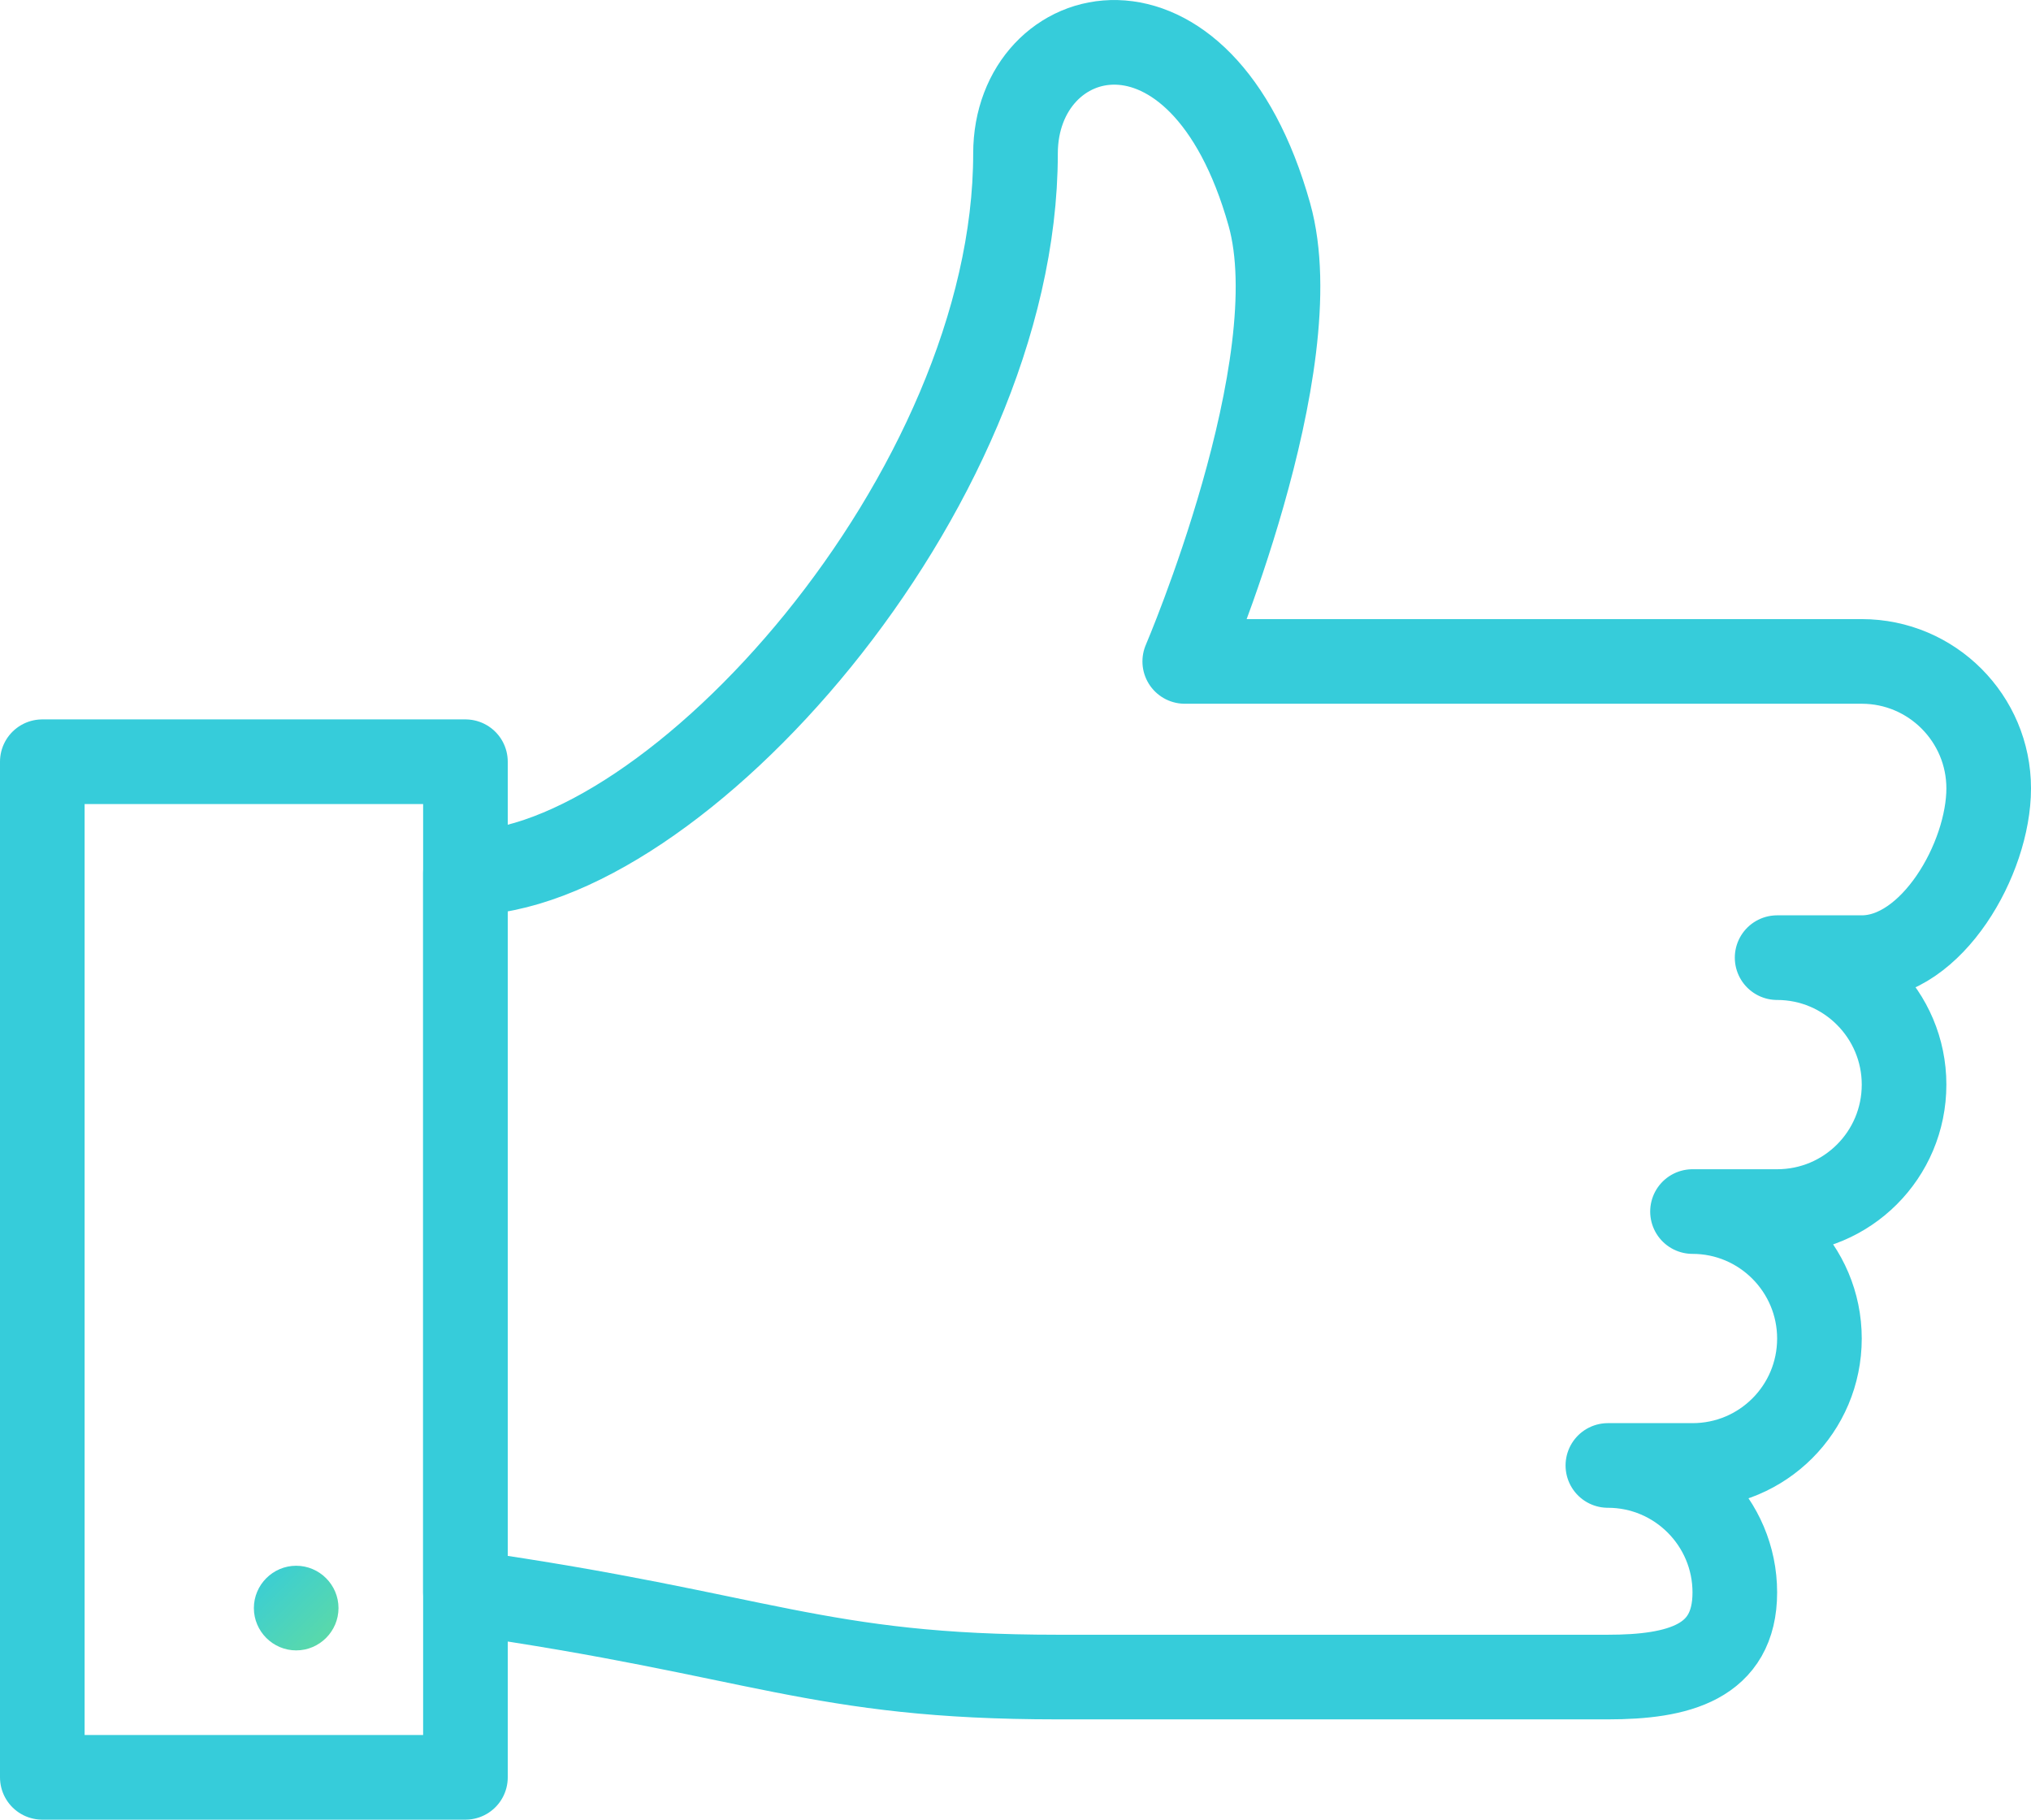
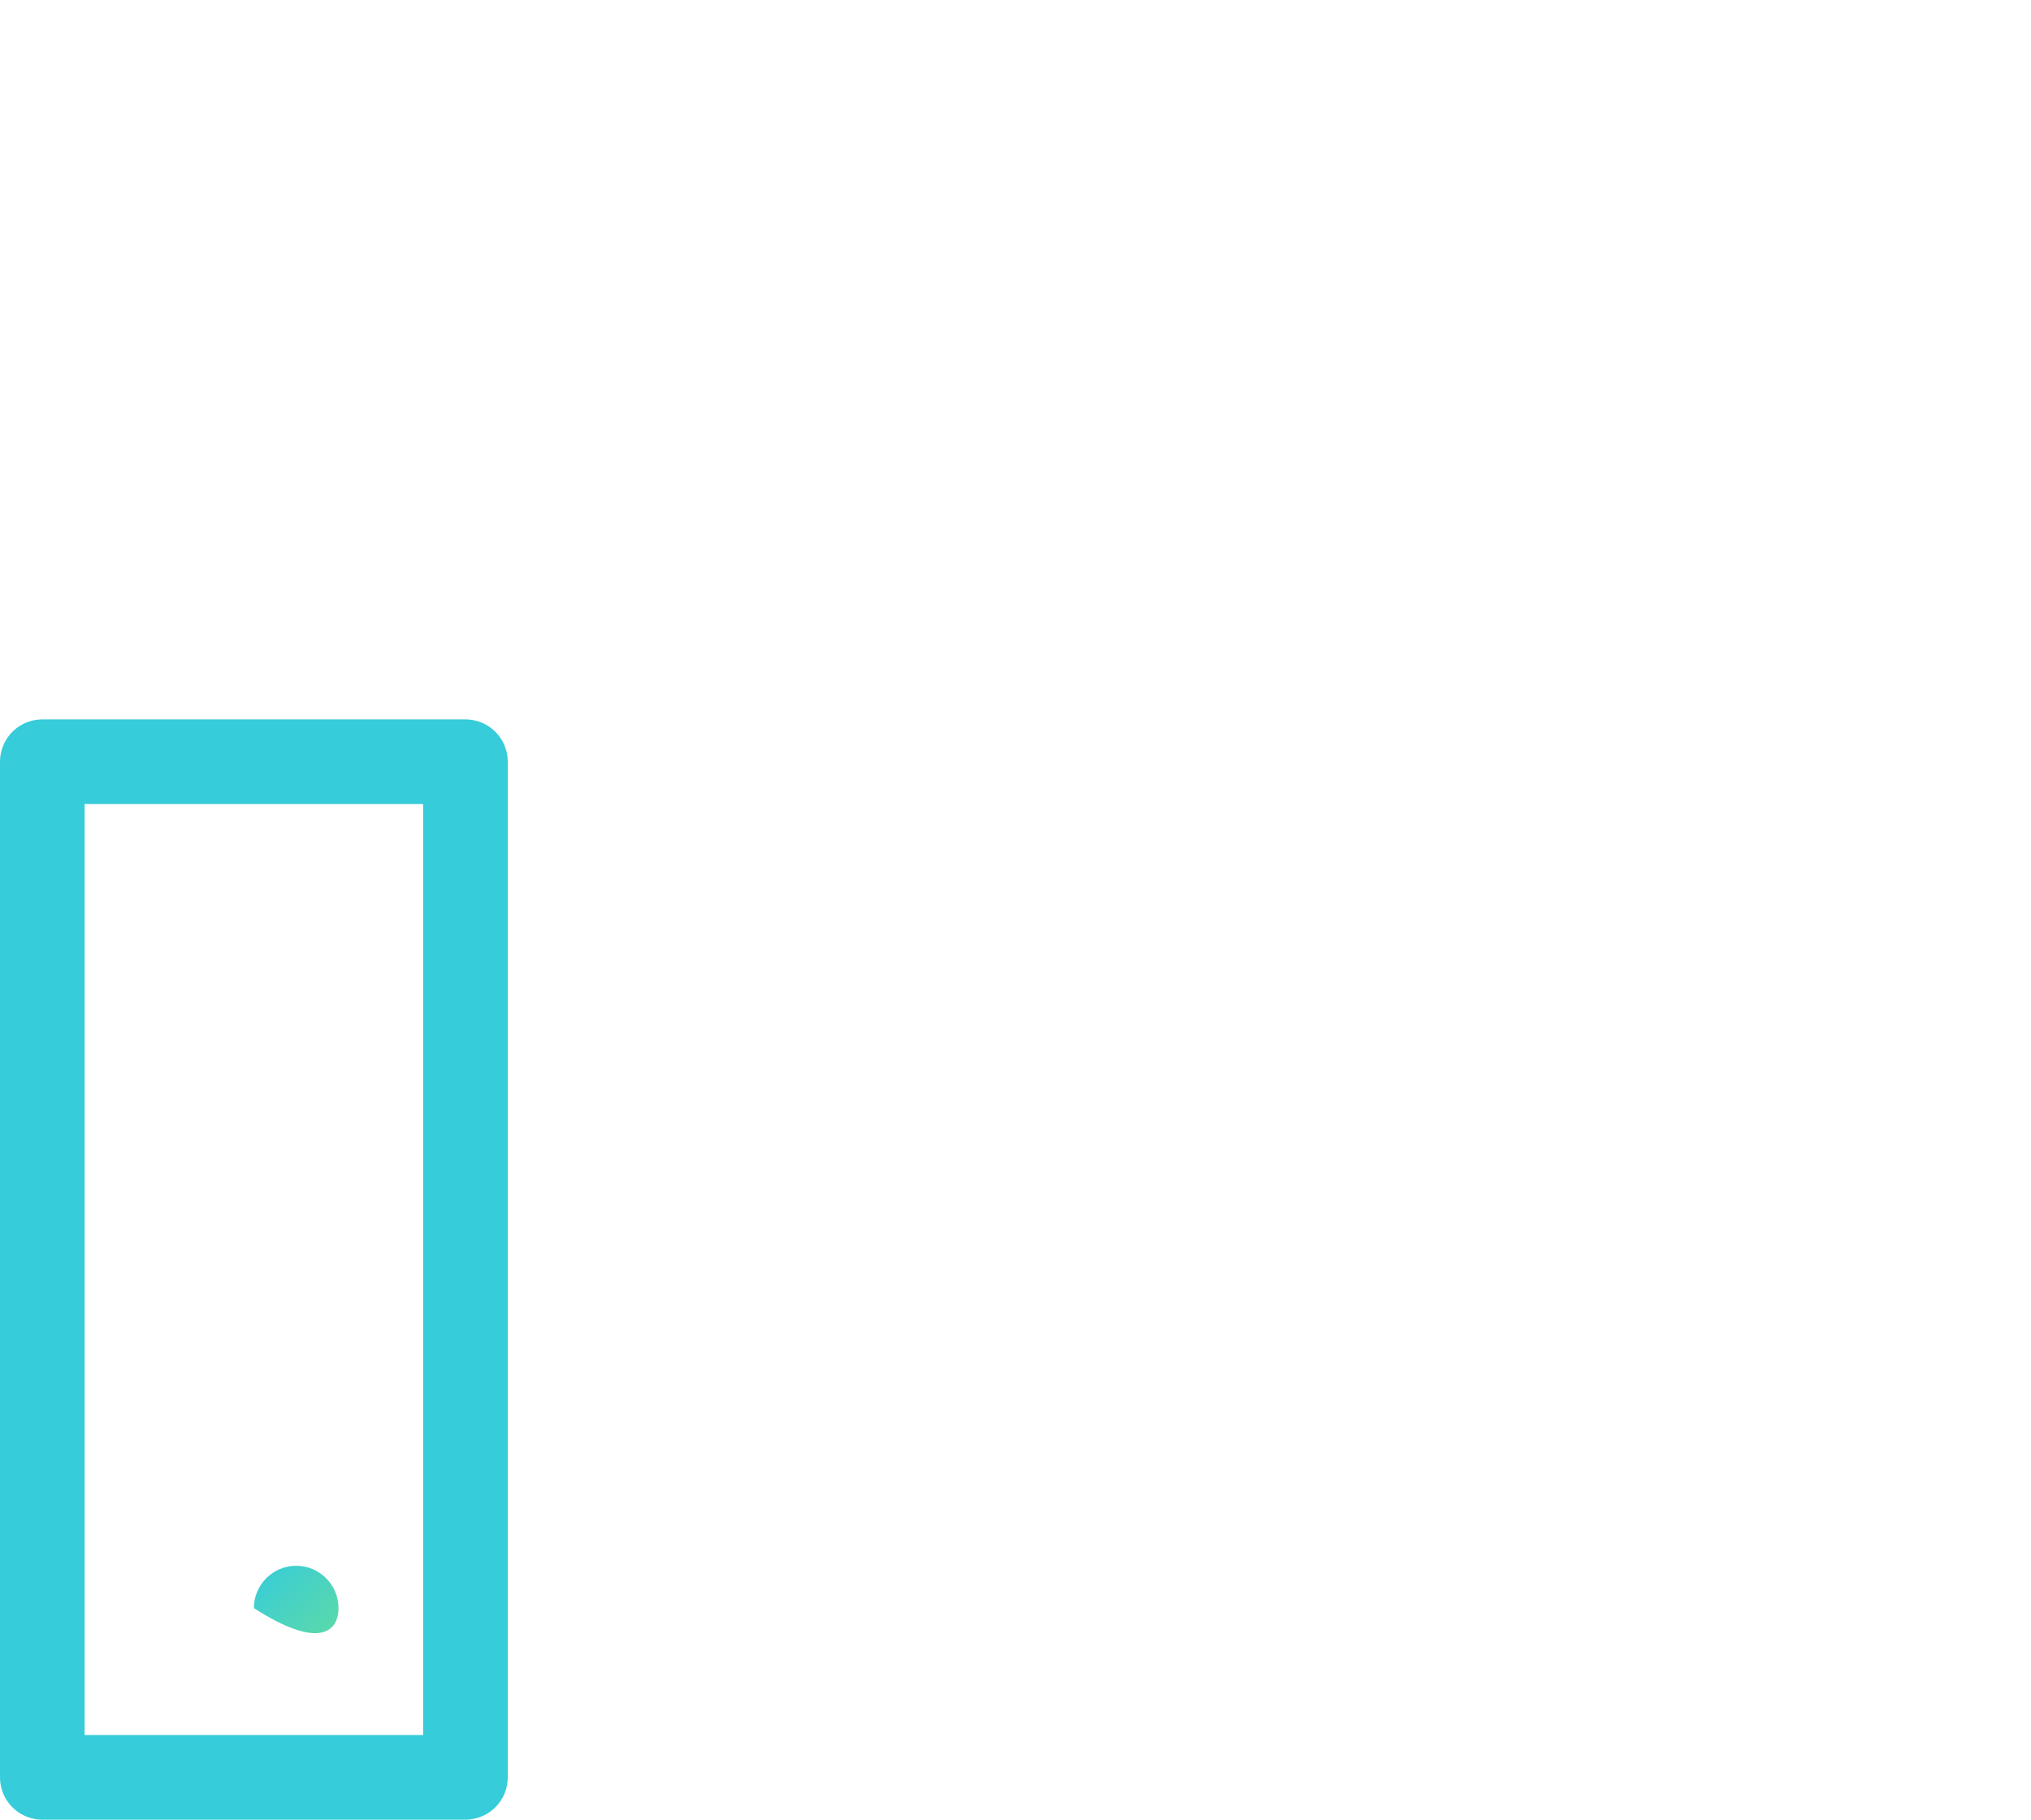
<svg xmlns="http://www.w3.org/2000/svg" id="SvgjsSvg1106" version="1.1" width="48" height="43" viewBox="0 0 48 43">
  <title>Stroke 601</title>
  <desc>Created with Avocode.</desc>
  <defs id="SvgjsDefs1107">
    <linearGradient id="SvgjsLinearGradient1111" gradientUnits="userSpaceOnUse" x1="639" y1="2843" x2="641" y2="2845">
      <stop id="SvgjsStop1112" stop-opacity="1" stop-color="#36ccda" offset="0" />
      <stop id="SvgjsStop1113" stop-opacity="1" stop-color="#60dba2" offset="1" />
    </linearGradient>
  </defs>
-   <path id="SvgjsPath1108" d="M673 2834.63L673 2834.63C674.66 2834.63 676 2835.98 676 2837.63C676 2839.29 674.66 2840.63 673 2840.63L671 2840.63C672.66 2840.63 674 2841.98 674 2843.63C674 2845.29 672.66 2845.63 671 2845.63L658 2845.63C652.3 2845.63 651 2844.63 644 2843.63L644 2826.63C648.9 2826.63 657 2817.63 657 2809.63C657 2806.47 661.38 2805.3 663 2811.07C664 2814.63 661 2821.63 661 2821.63L677 2821.63C678.66 2821.63 680 2822.98 680 2824.63C680 2826.29 678.66 2828.63 677 2828.63L675 2828.63C676.66 2828.63 678 2829.98 678 2831.63C678 2833.29 676.66 2834.63 675 2834.63L673 2834.63 " fill-opacity="0" fill="#ffffff" stroke-dasharray="0" stroke-linejoin="round" stroke-linecap="round" stroke-opacity="1" stroke="#36ccda" stroke-miterlimit="50" stroke-width="2" transform="matrix(1,0,0,1,-633,-2806)" />
  <path id="SvgjsPath1109" d="M644 2848L634 2848L634 2824L644 2824Z " fill-opacity="0" fill="#ffffff" stroke-dasharray="0" stroke-linejoin="round" stroke-linecap="round" stroke-opacity="1" stroke="#36ccda" stroke-miterlimit="50" stroke-width="2" transform="matrix(1,0,0,1,-633,-2806)" />
-   <path id="SvgjsPath1110" d="M640 2843C639.45 2843 639 2843.45 639 2844C639 2844.55 639.45 2845 640 2845C640.55 2845 641 2844.55 641 2844C641 2843.45 640.55 2843 640 2843 " fill="url(#SvgjsLinearGradient1111)" transform="matrix(1,0,0,1,-633,-2806)" />
+   <path id="SvgjsPath1110" d="M640 2843C639.45 2843 639 2843.45 639 2844C640.55 2845 641 2844.55 641 2844C641 2843.45 640.55 2843 640 2843 " fill="url(#SvgjsLinearGradient1111)" transform="matrix(1,0,0,1,-633,-2806)" />
</svg>